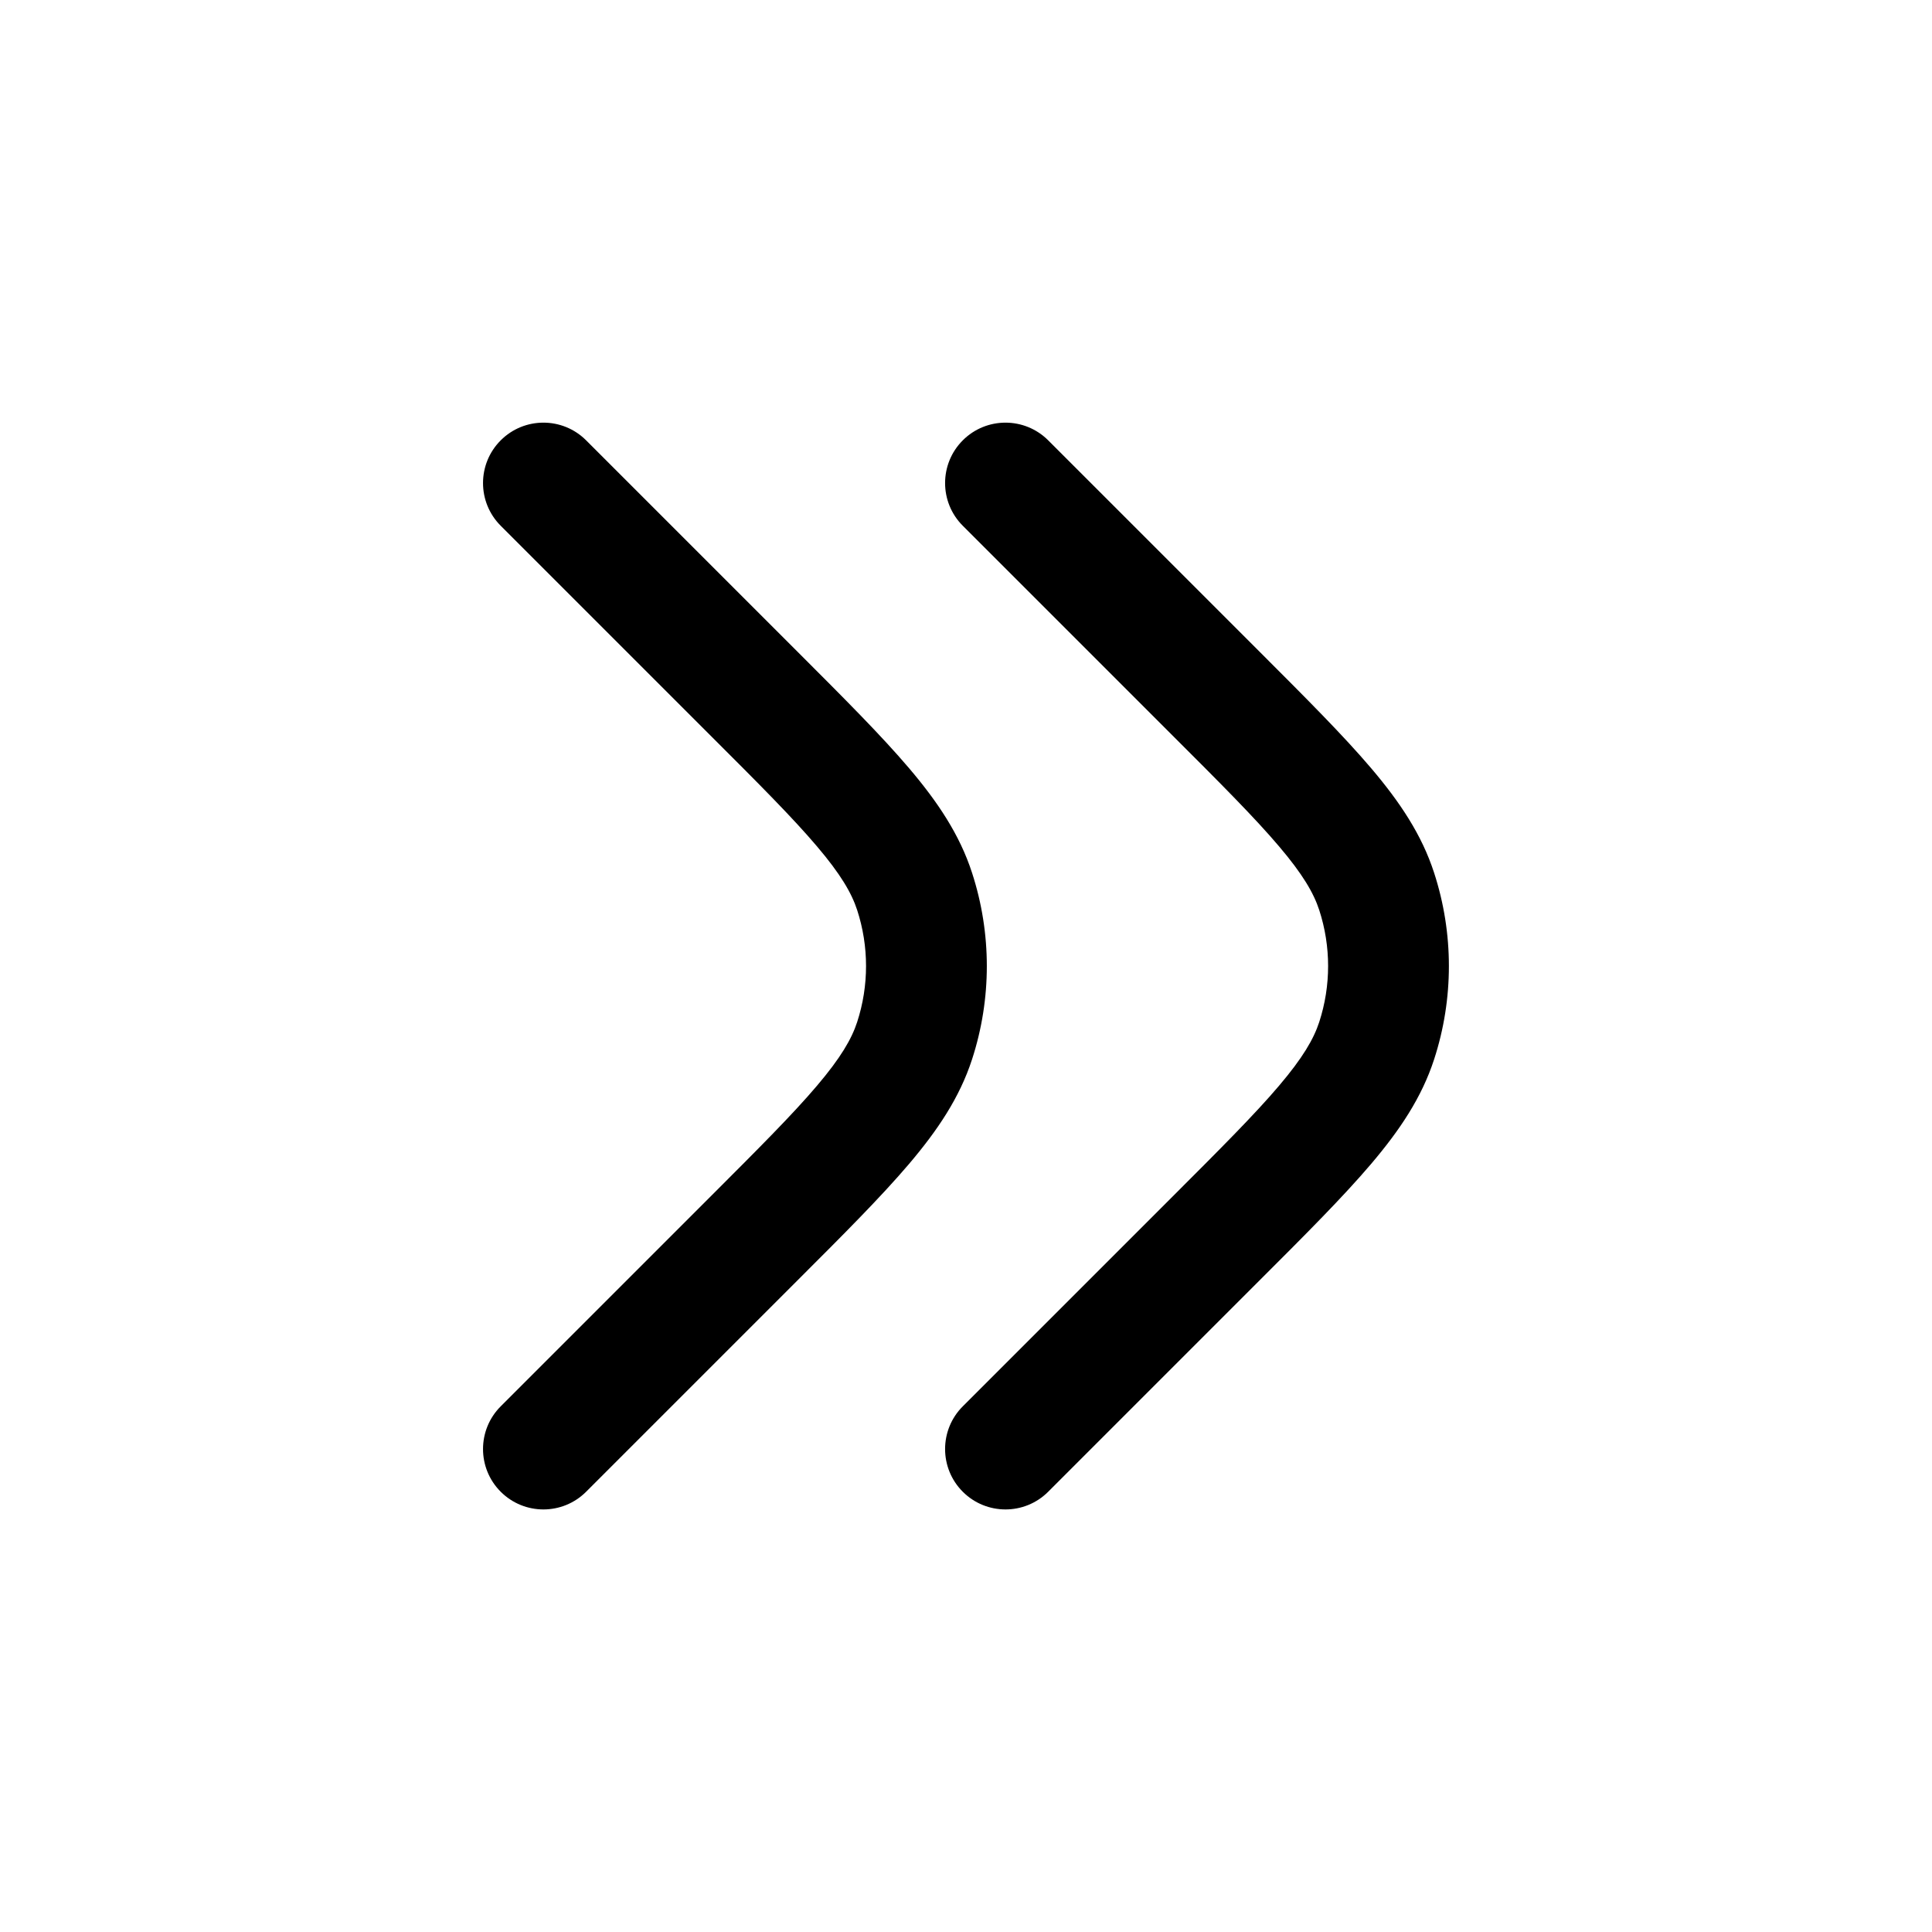
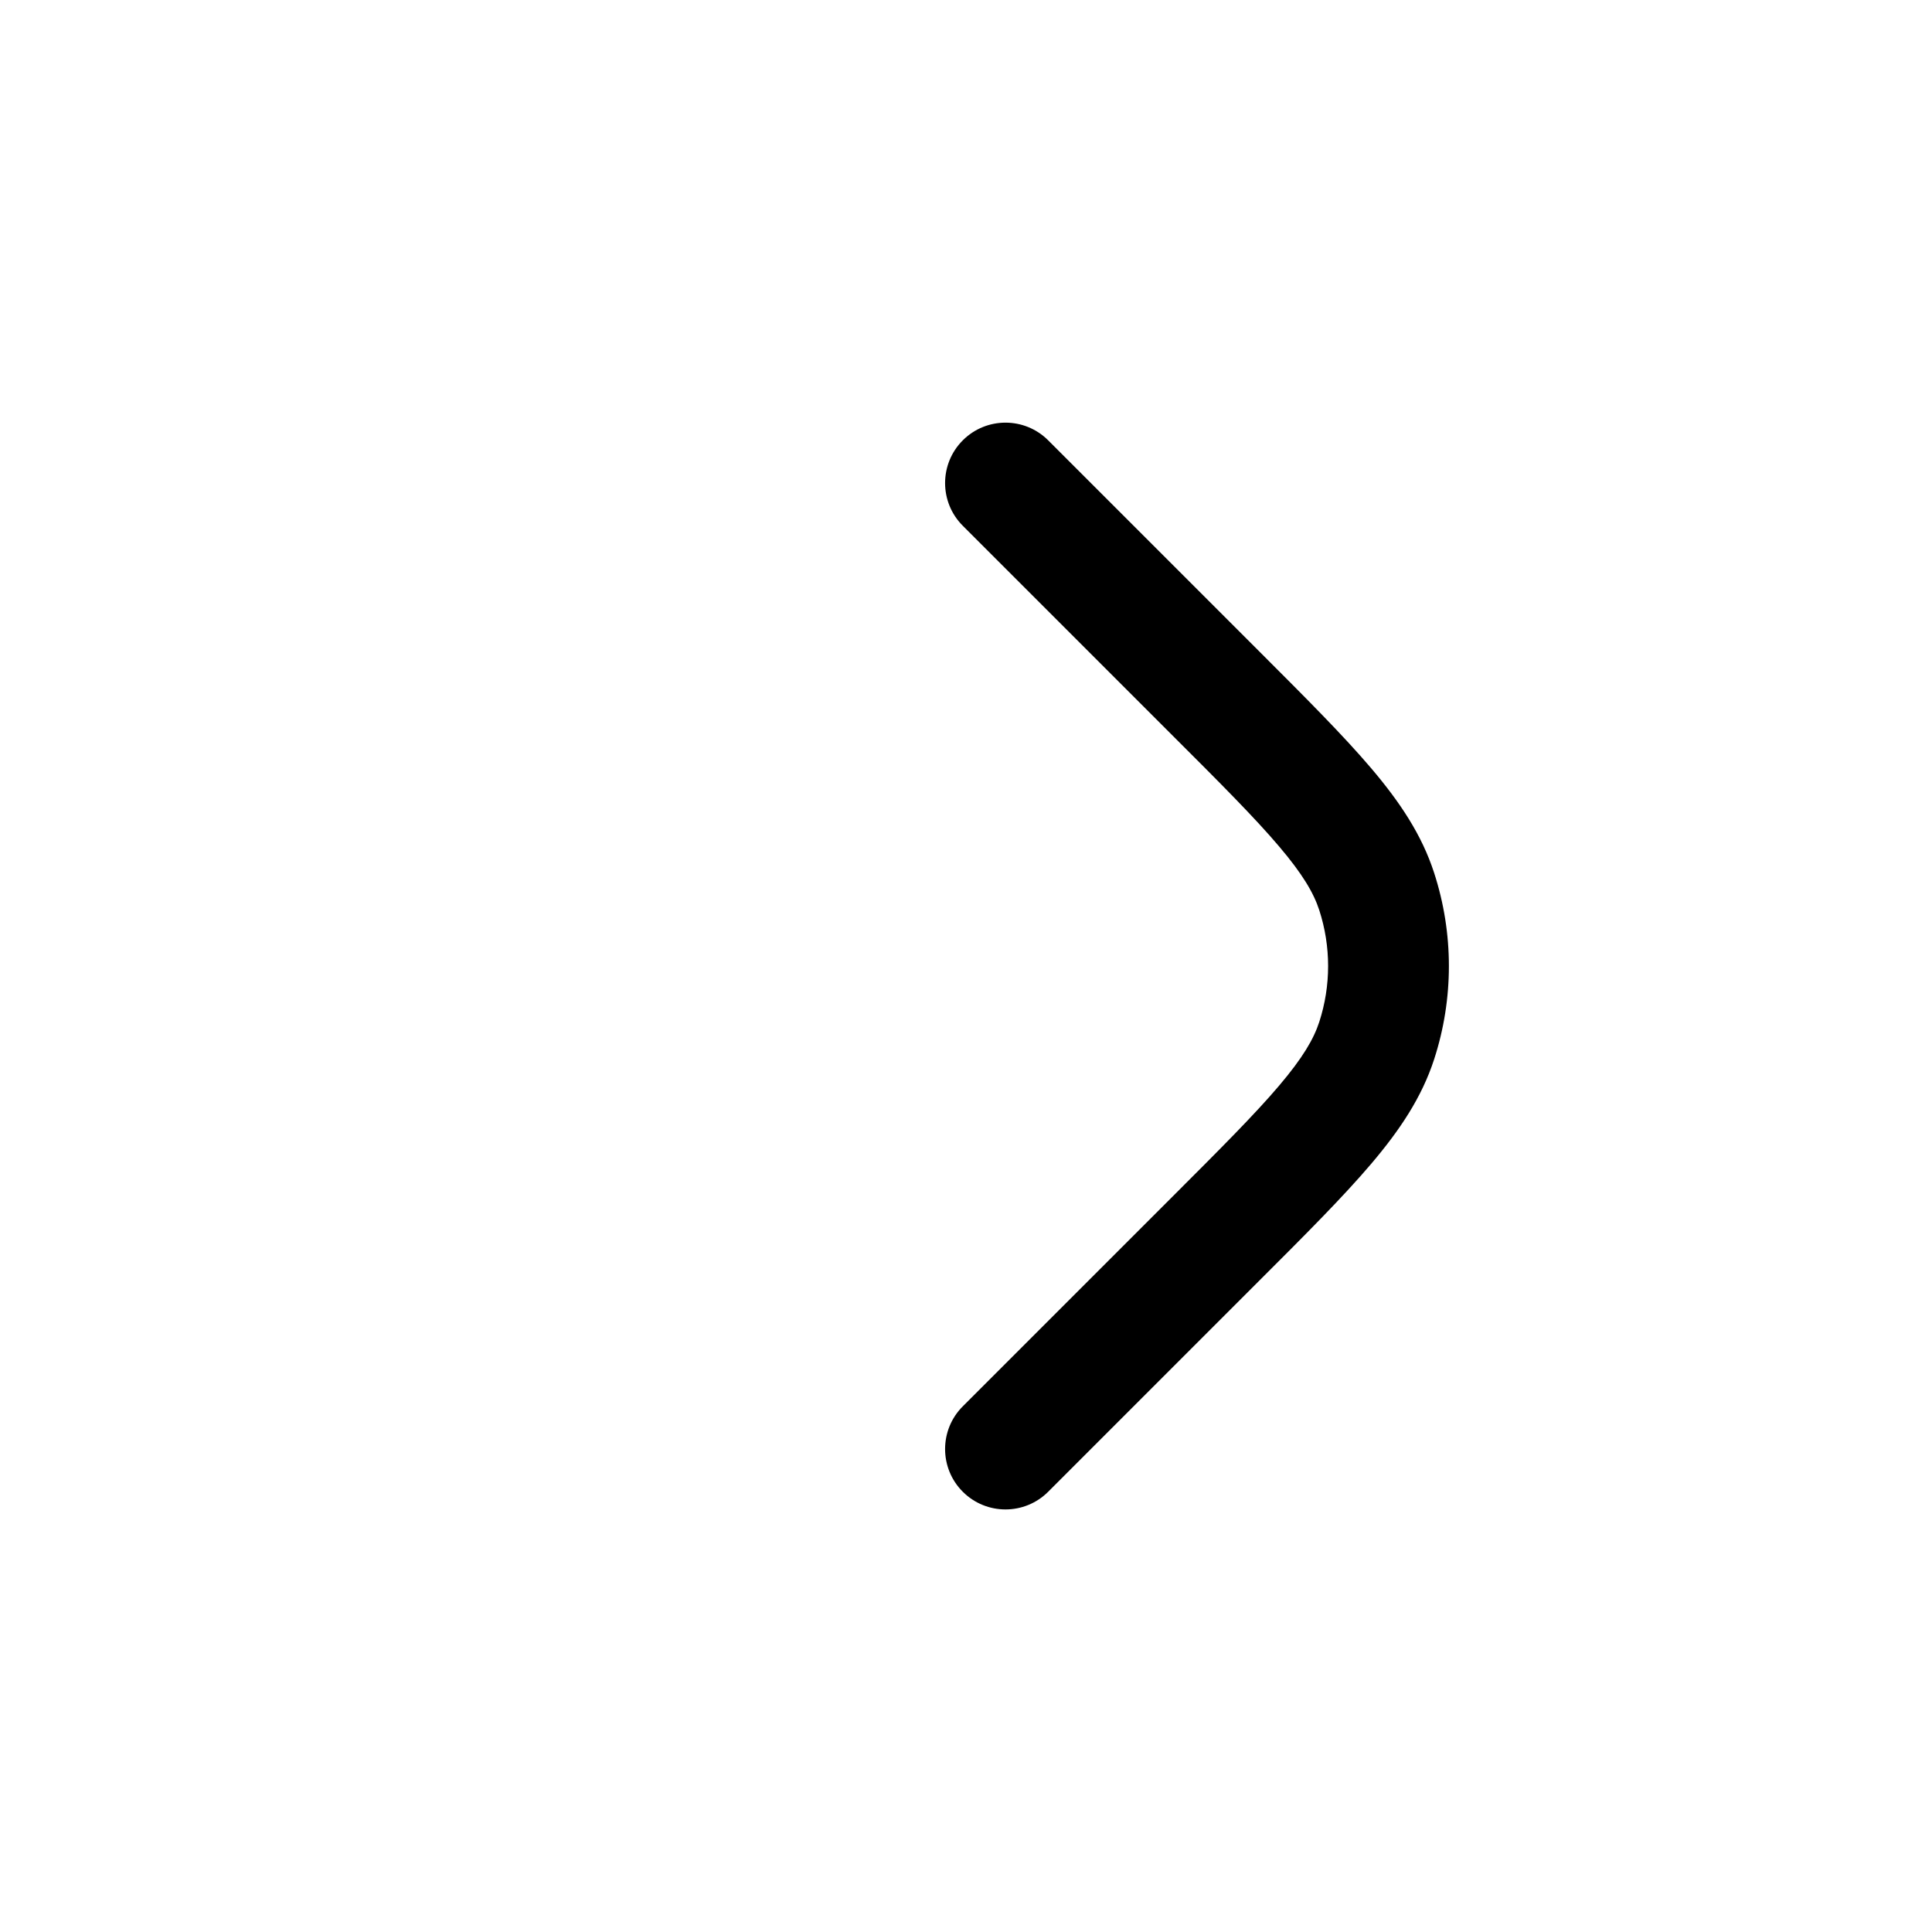
<svg xmlns="http://www.w3.org/2000/svg" width="800px" height="800px" viewBox="0 0 24 24" fill="none">
  <g clip-rule="evenodd" fill="#000000" fill-rule="evenodd">
-     <path d="m6.22 5.47c.293-.293.768-.293 1.061 0l2.629 2.629c.575.575 1.038 1.038 1.383 1.444.355.418.628.824.782 1.299.245.753.245 1.565 0 2.318-.154.474-.427.88-.782 1.298-.345.406-.808.87-1.383 1.444l-2.629 2.629c-.293.293-.768.293-1.061 0s-.293-.768 0-1.061l2.606-2.606c.603-.603 1.023-1.023 1.323-1.377.295-.347.43-.58.499-.791.147-.452.147-.939 0-1.391-.069-.211-.204-.444-.499-.791-.3-.354-.72-.775-1.323-1.377l-2.606-2.606c-.293-.293-.293-.768 0-1.061z" />
    <path d="m11.96 5.47c.293-.293.768-.293 1.061 0l2.629 2.629c.575.575 1.038 1.038 1.383 1.444.355.418.628.824.782 1.299.245.753.245 1.565 0 2.318-.154.474-.427.88-.782 1.298-.345.406-.808.87-1.383 1.444l-2.629 2.629c-.293.293-.768.293-1.061 0s-.293-.768 0-1.061l2.606-2.606c.603-.603 1.023-1.023 1.323-1.377.295-.347.43-.58.499-.791.147-.452.147-.939 0-1.391-.069-.211-.204-.444-.499-.791-.3-.354-.72-.775-1.323-1.377l-2.606-2.606c-.293-.293-.293-.768 0-1.061z" />
  </g>
</svg>